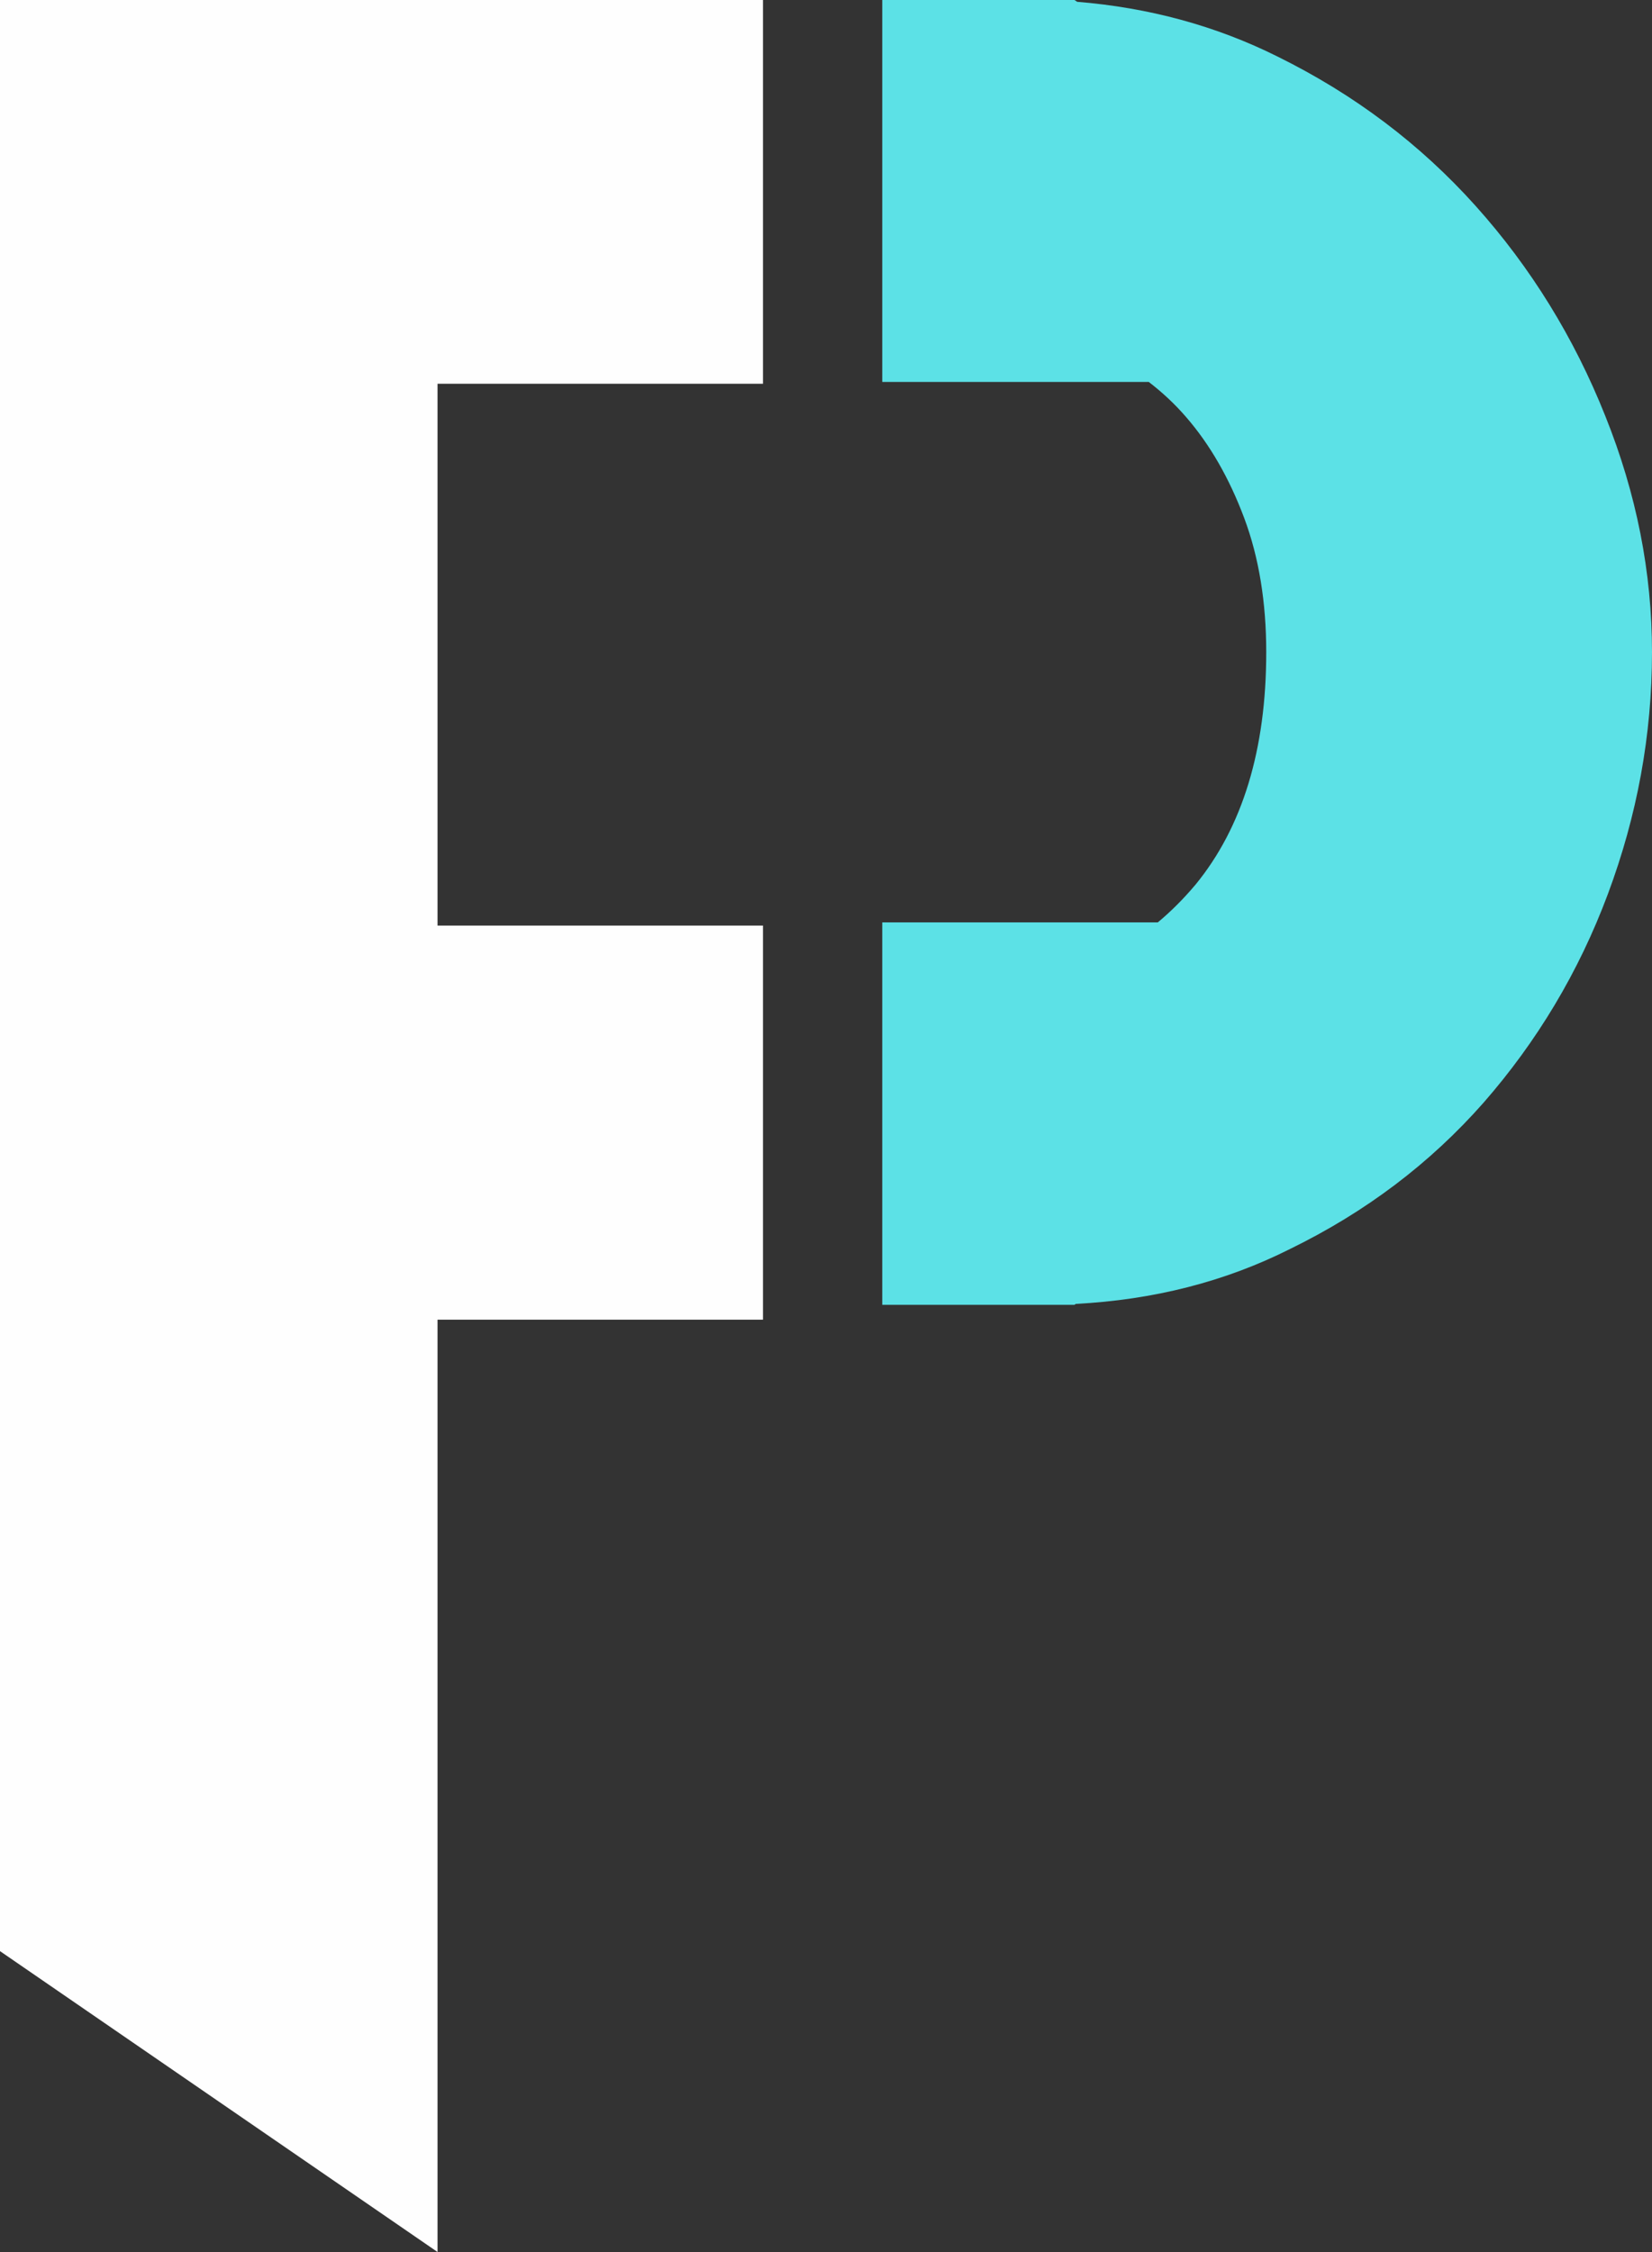
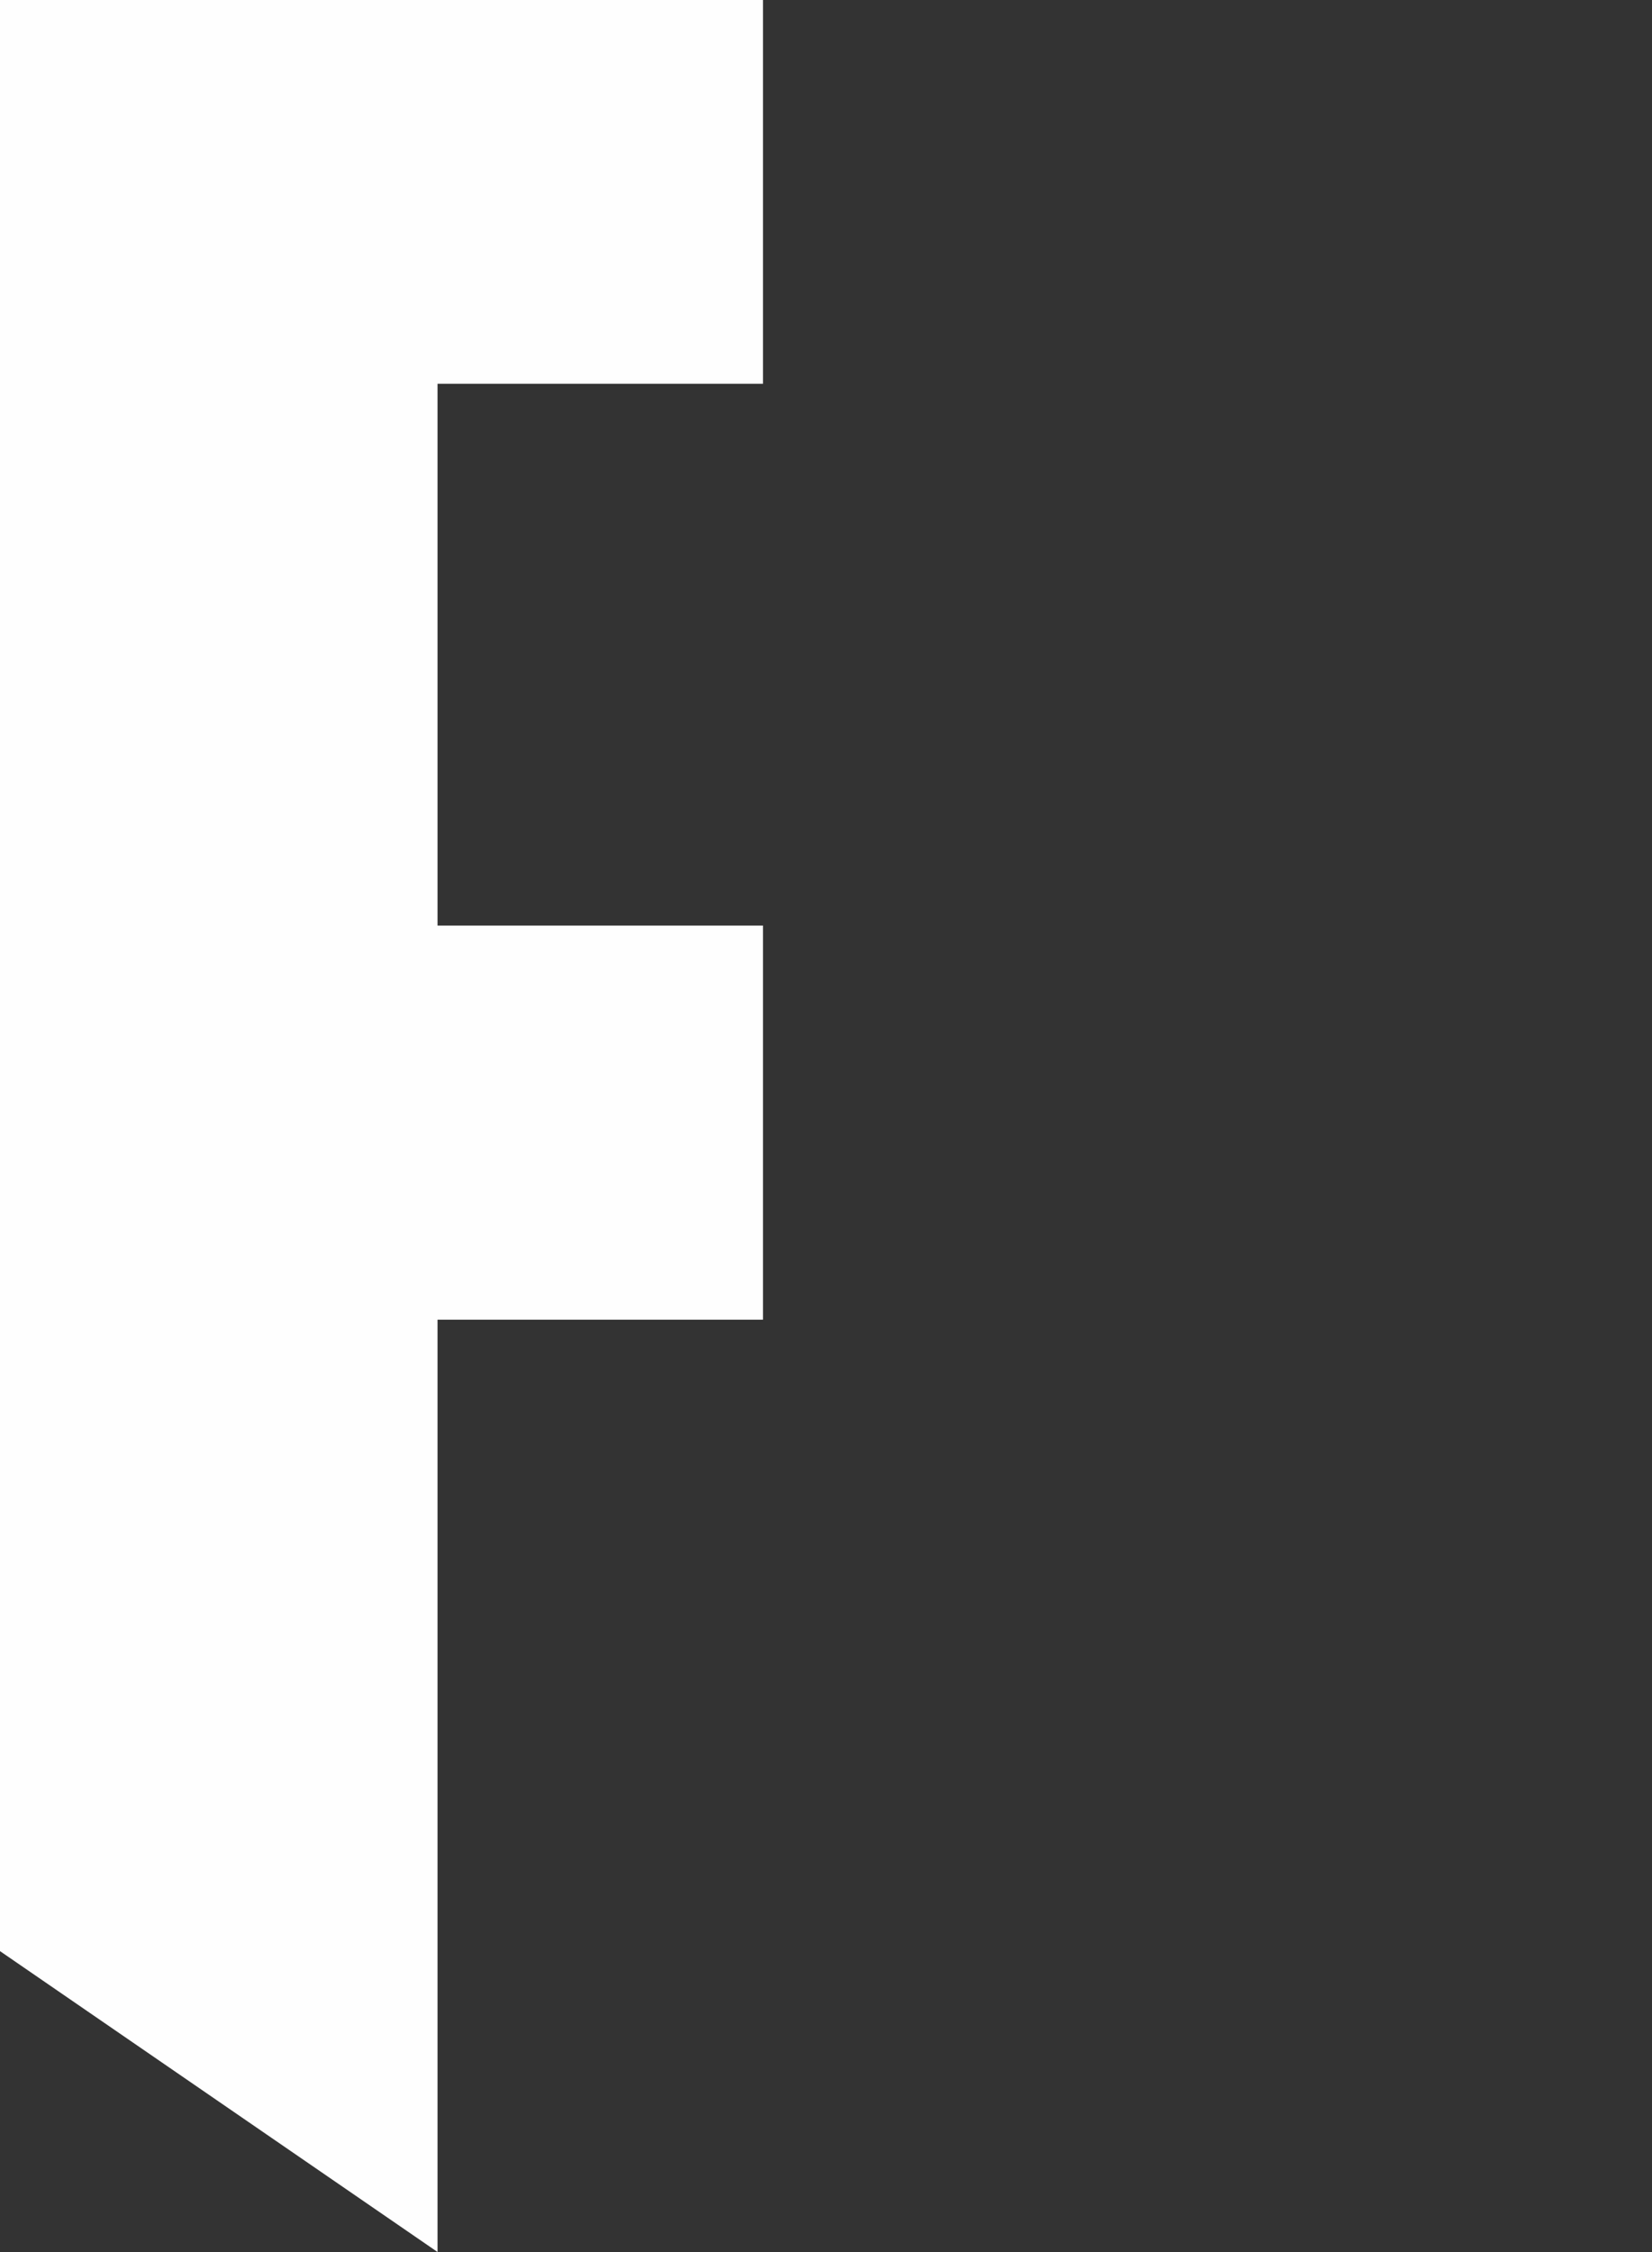
<svg xmlns="http://www.w3.org/2000/svg" fill="#000000" height="500" preserveAspectRatio="xMidYMid meet" version="1" viewBox="0.0 0.0 367.0 500.0" width="367" zoomAndPan="magnify">
  <rect x="0.0" y="0.0" width="367.0" height="500.0" fill="#333333" stroke="none" />
  <g>
    <g id="change1_1">
-       <path d="M239,289.5l-0.3,0.2H196v-84.9h61.2c2.9-2.4,5.7-5.2,8.4-8.4c10.4-12.7,15.7-29.9,15.7-51.6 c0-11-1.6-21-4.9-29.8c-3.3-8.8-7.6-16.3-12.9-22.4c-2.5-2.9-5.3-5.5-8.3-7.8H196V0h42.7l0.6,0.4c15.9,1.3,30.8,5.3,44.6,12.2 c17,8.4,31.6,19.4,43.9,33.1c12.3,13.7,21.9,29.3,28.8,46.6c7,17.4,10.4,34.9,10.4,52.5c0,18.4-3.3,36.3-9.8,53.7 c-6.5,17.4-15.8,32.8-27.6,46.3c-11.9,13.5-26.2,24.3-43,32.5C272.1,284.6,256.2,288.6,239,289.5L239,289.5z" fill="#5ce1e6" />
-     </g>
+       </g>
    <g id="change2_1">
      <path d="M0 433.2L0 0 169.5 0 169.5 85.2 97.2 85.2 97.2 205.5 169.5 205.5 169.5 293 97.2 293 97.2 500 0 433.2z" fill="#fefefe" />
    </g>
  </g>
</svg>